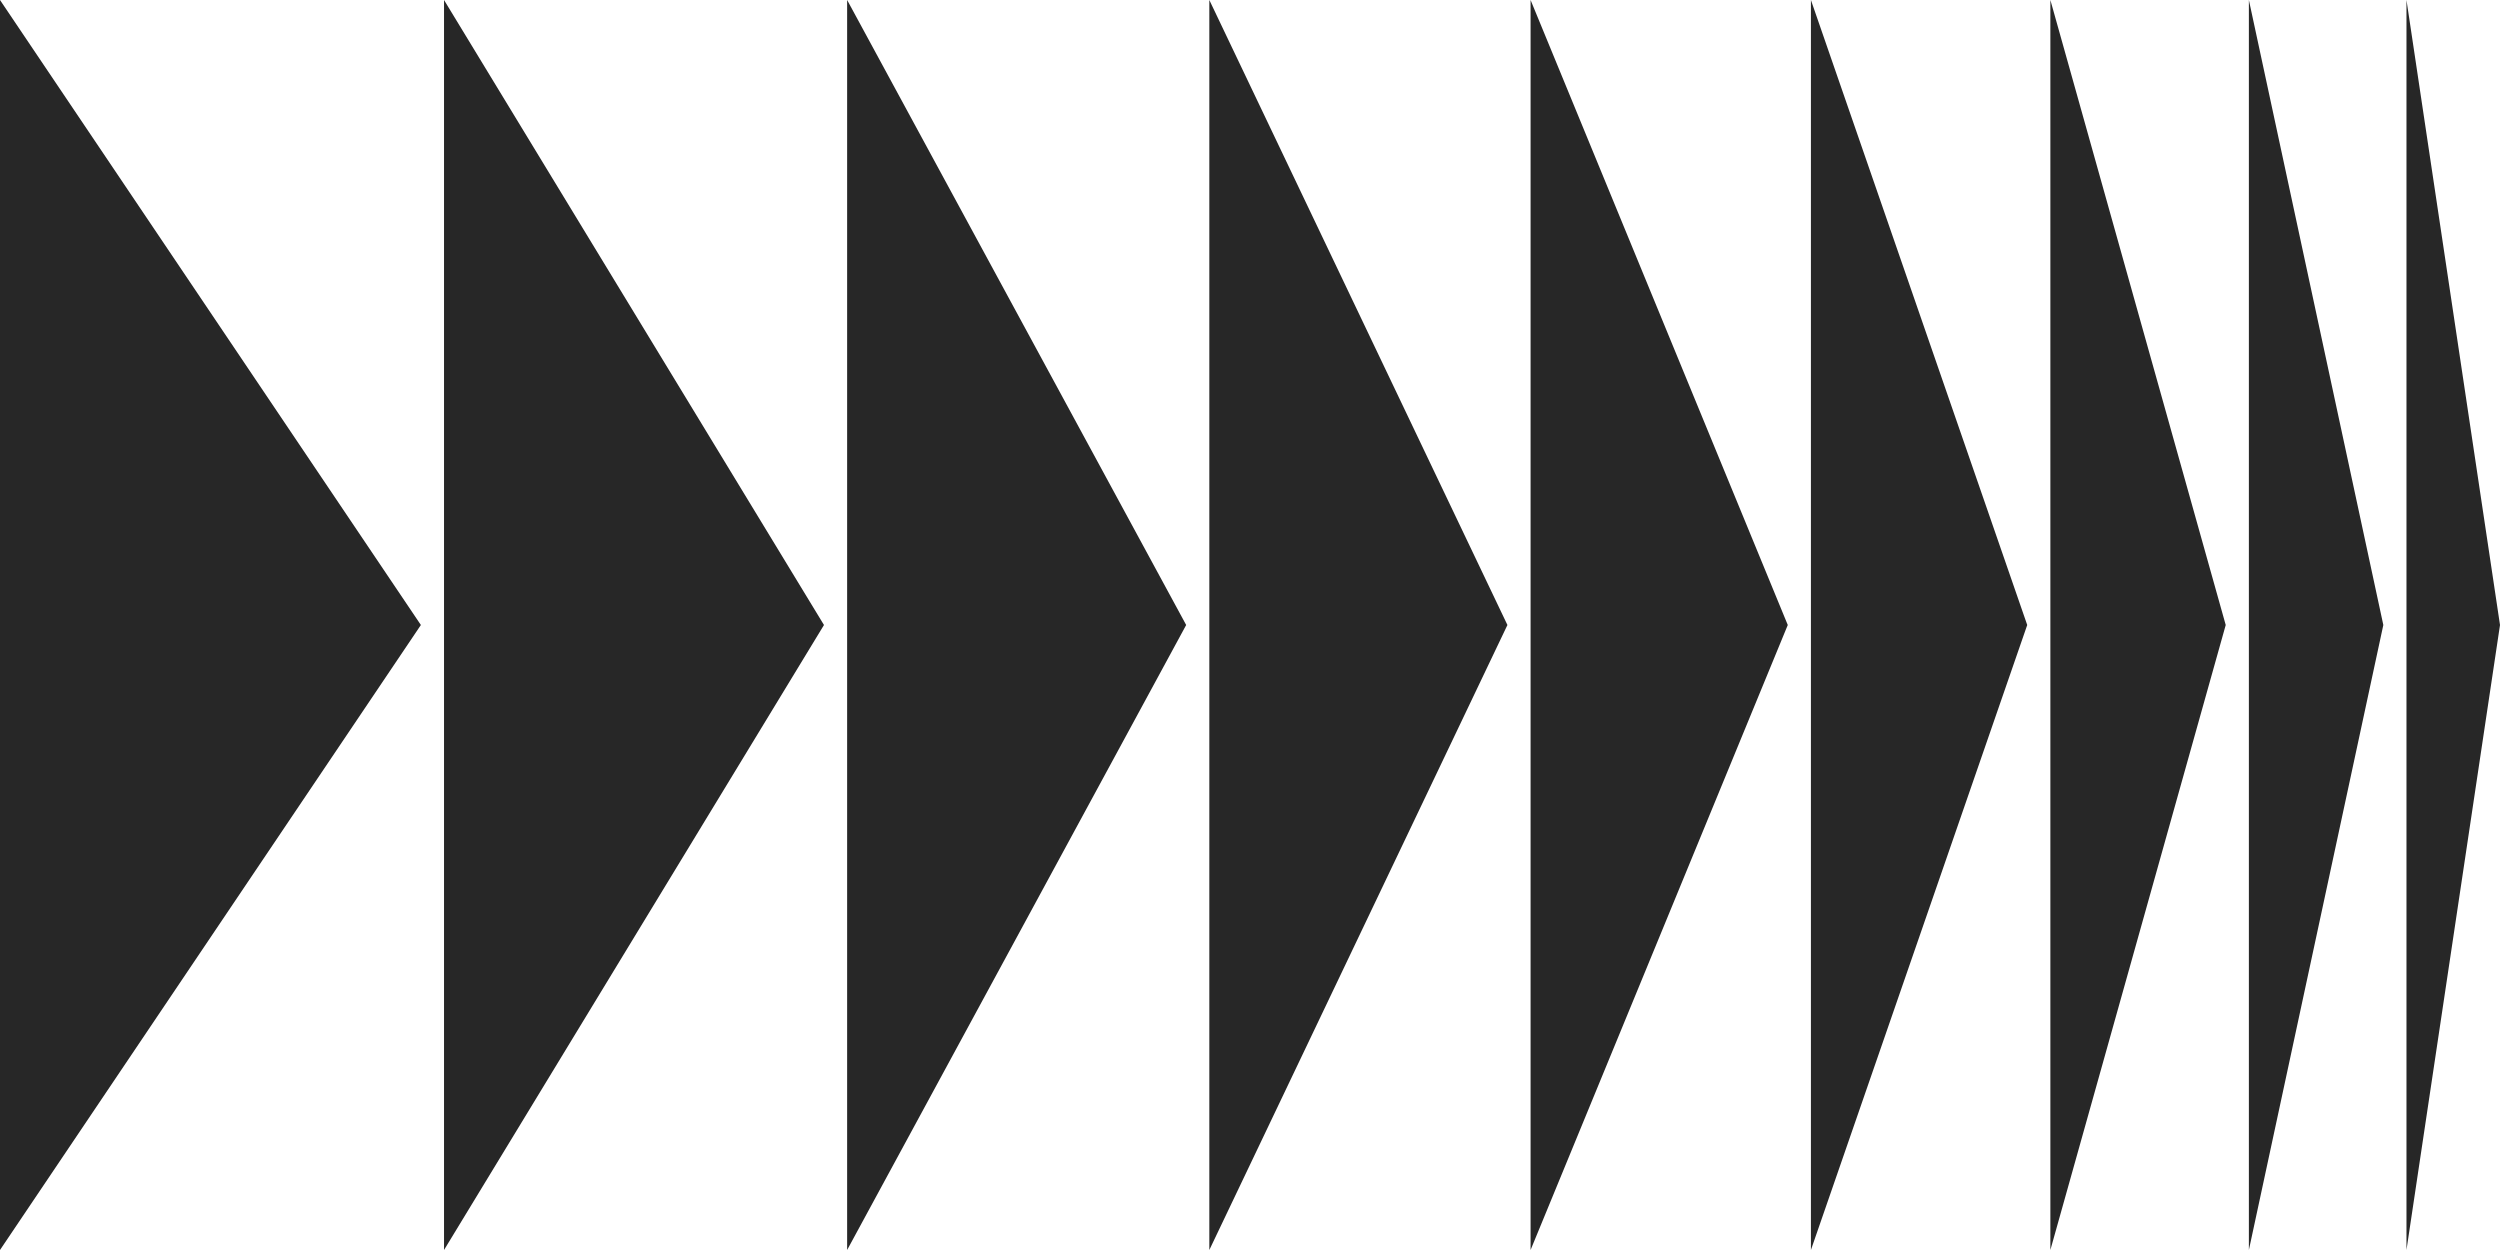
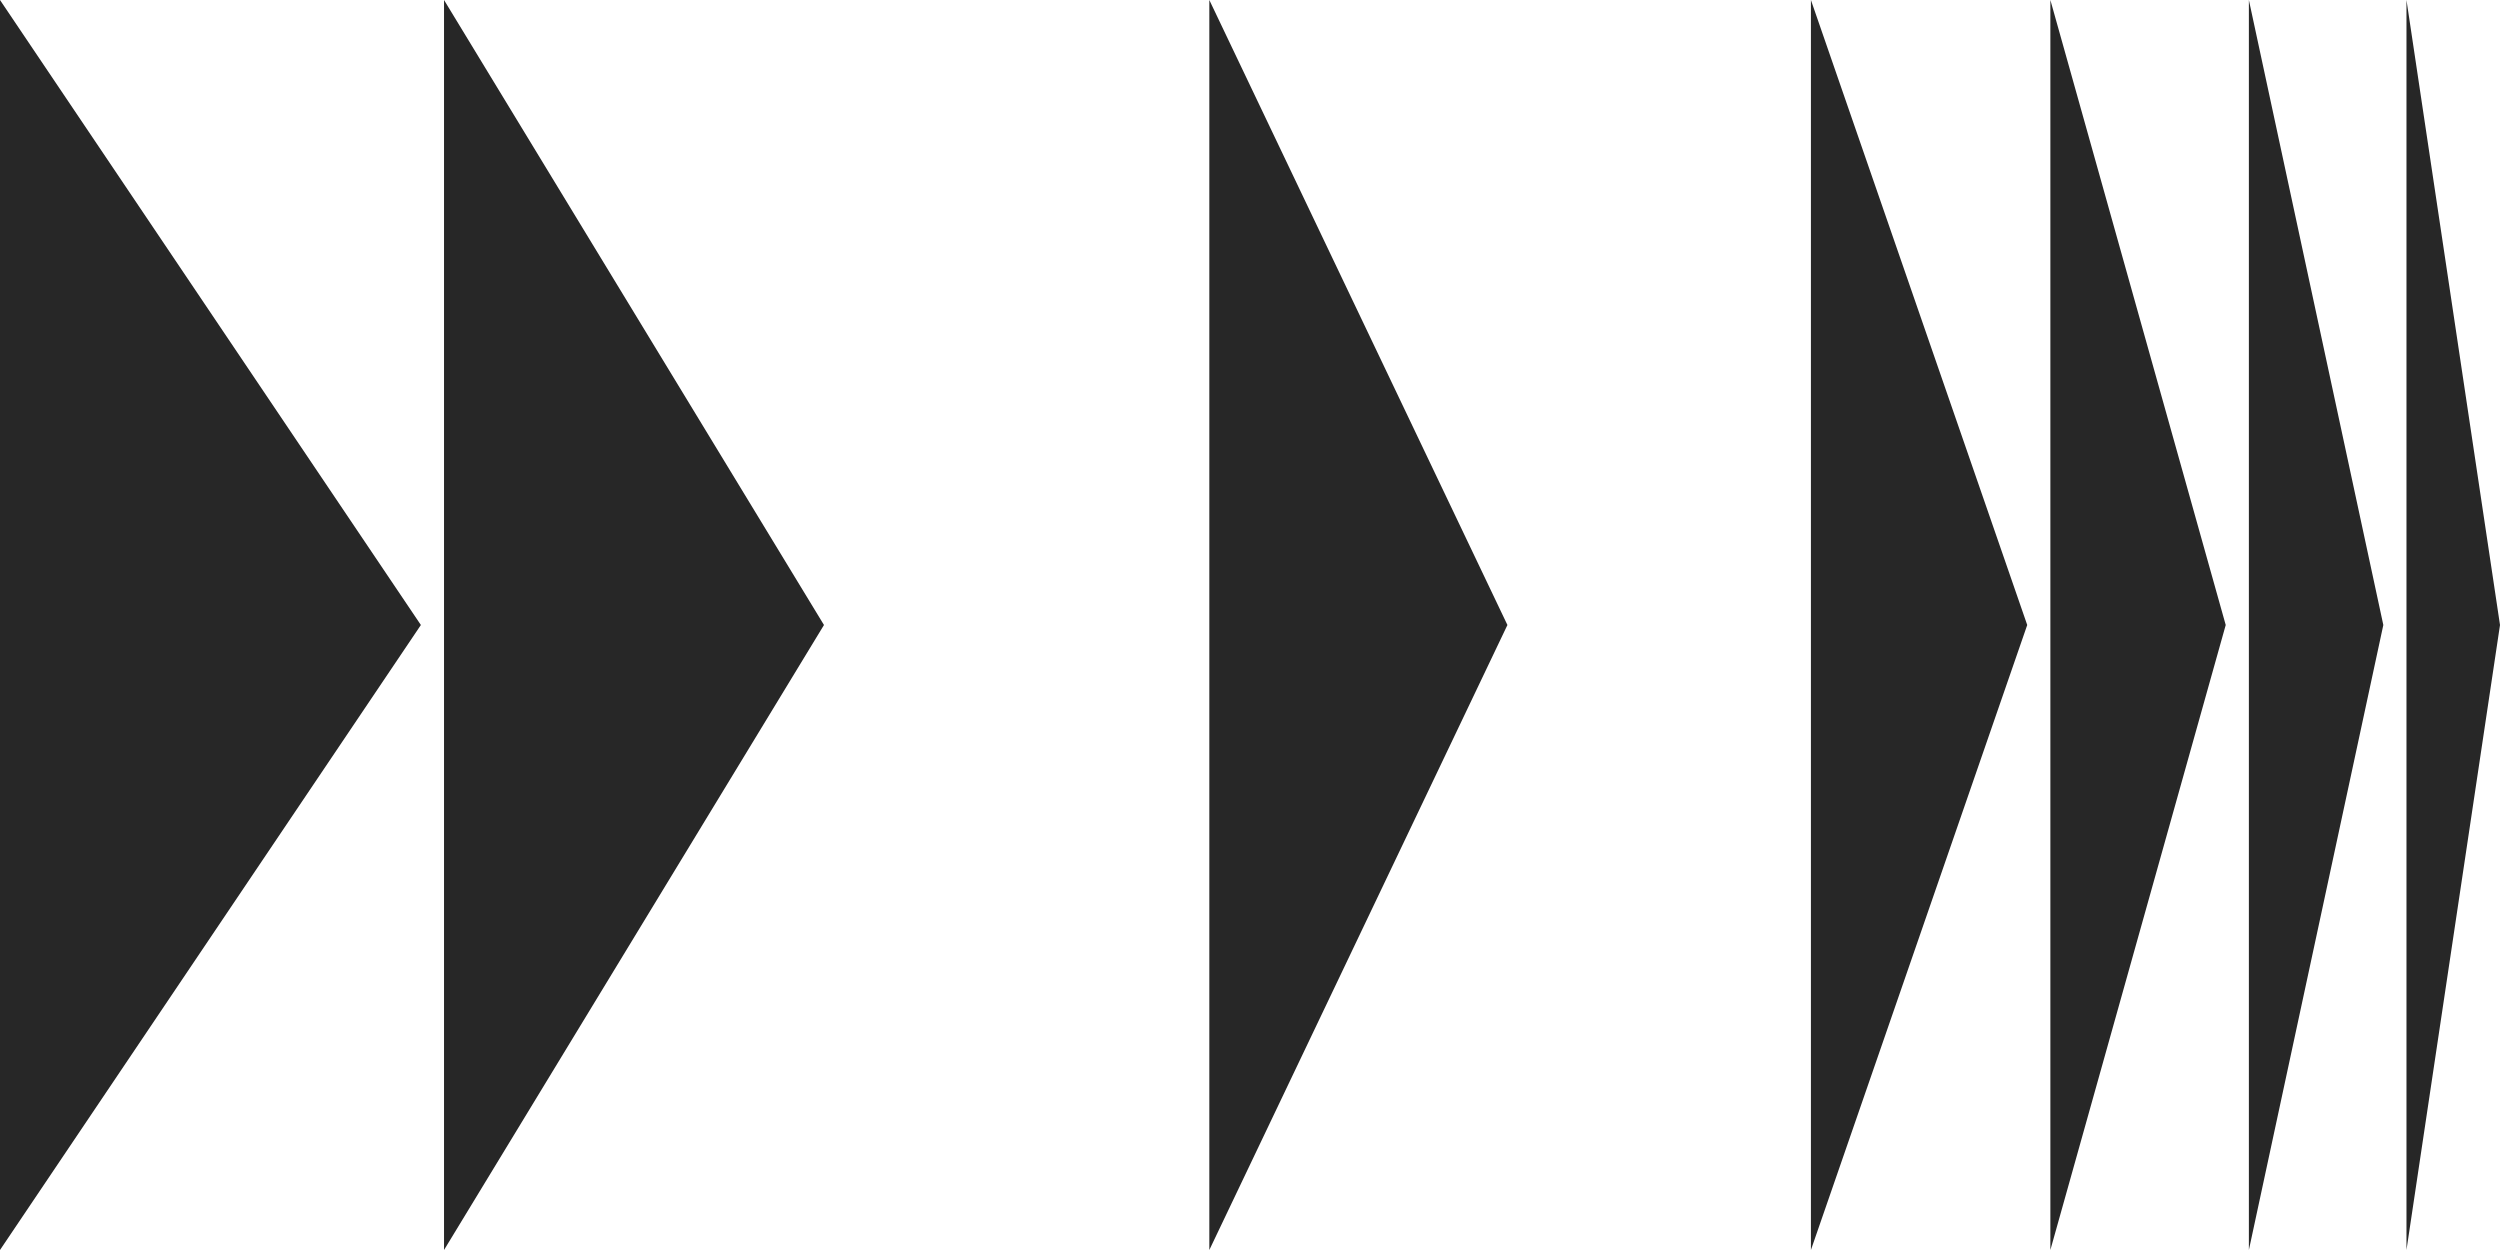
<svg xmlns="http://www.w3.org/2000/svg" width="256" height="128" viewBox="0 0 256 128" fill="none" preserveAspetRatio="meet">
  <path d="M43.098 64L0 128V0L43.098 64Z" fill="#272727" />
  <path d="M84.375 64L45.468 128V0L84.375 64Z" fill="#272727" />
-   <path d="M121.464 64L86.746 128V0L121.464 64Z" fill="#272727" />
  <path d="M154.36 64L123.835 128V0L154.36 64Z" fill="#272727" />
-   <path d="M183.068 64L156.731 128V0L183.068 64Z" fill="#272727" />
+   <path d="M183.068 64V0L183.068 64Z" fill="#272727" />
  <path d="M207.588 64L185.438 128V0L207.588 64Z" fill="#272727" />
  <path d="M227.914 64L209.958 128V0L227.914 64Z" fill="#272727" />
  <path d="M244.052 64L230.285 128V0L244.052 64Z" fill="#272727" />
  <path d="M256 64L246.423 128V0L256 64Z" fill="#272727" />
</svg>